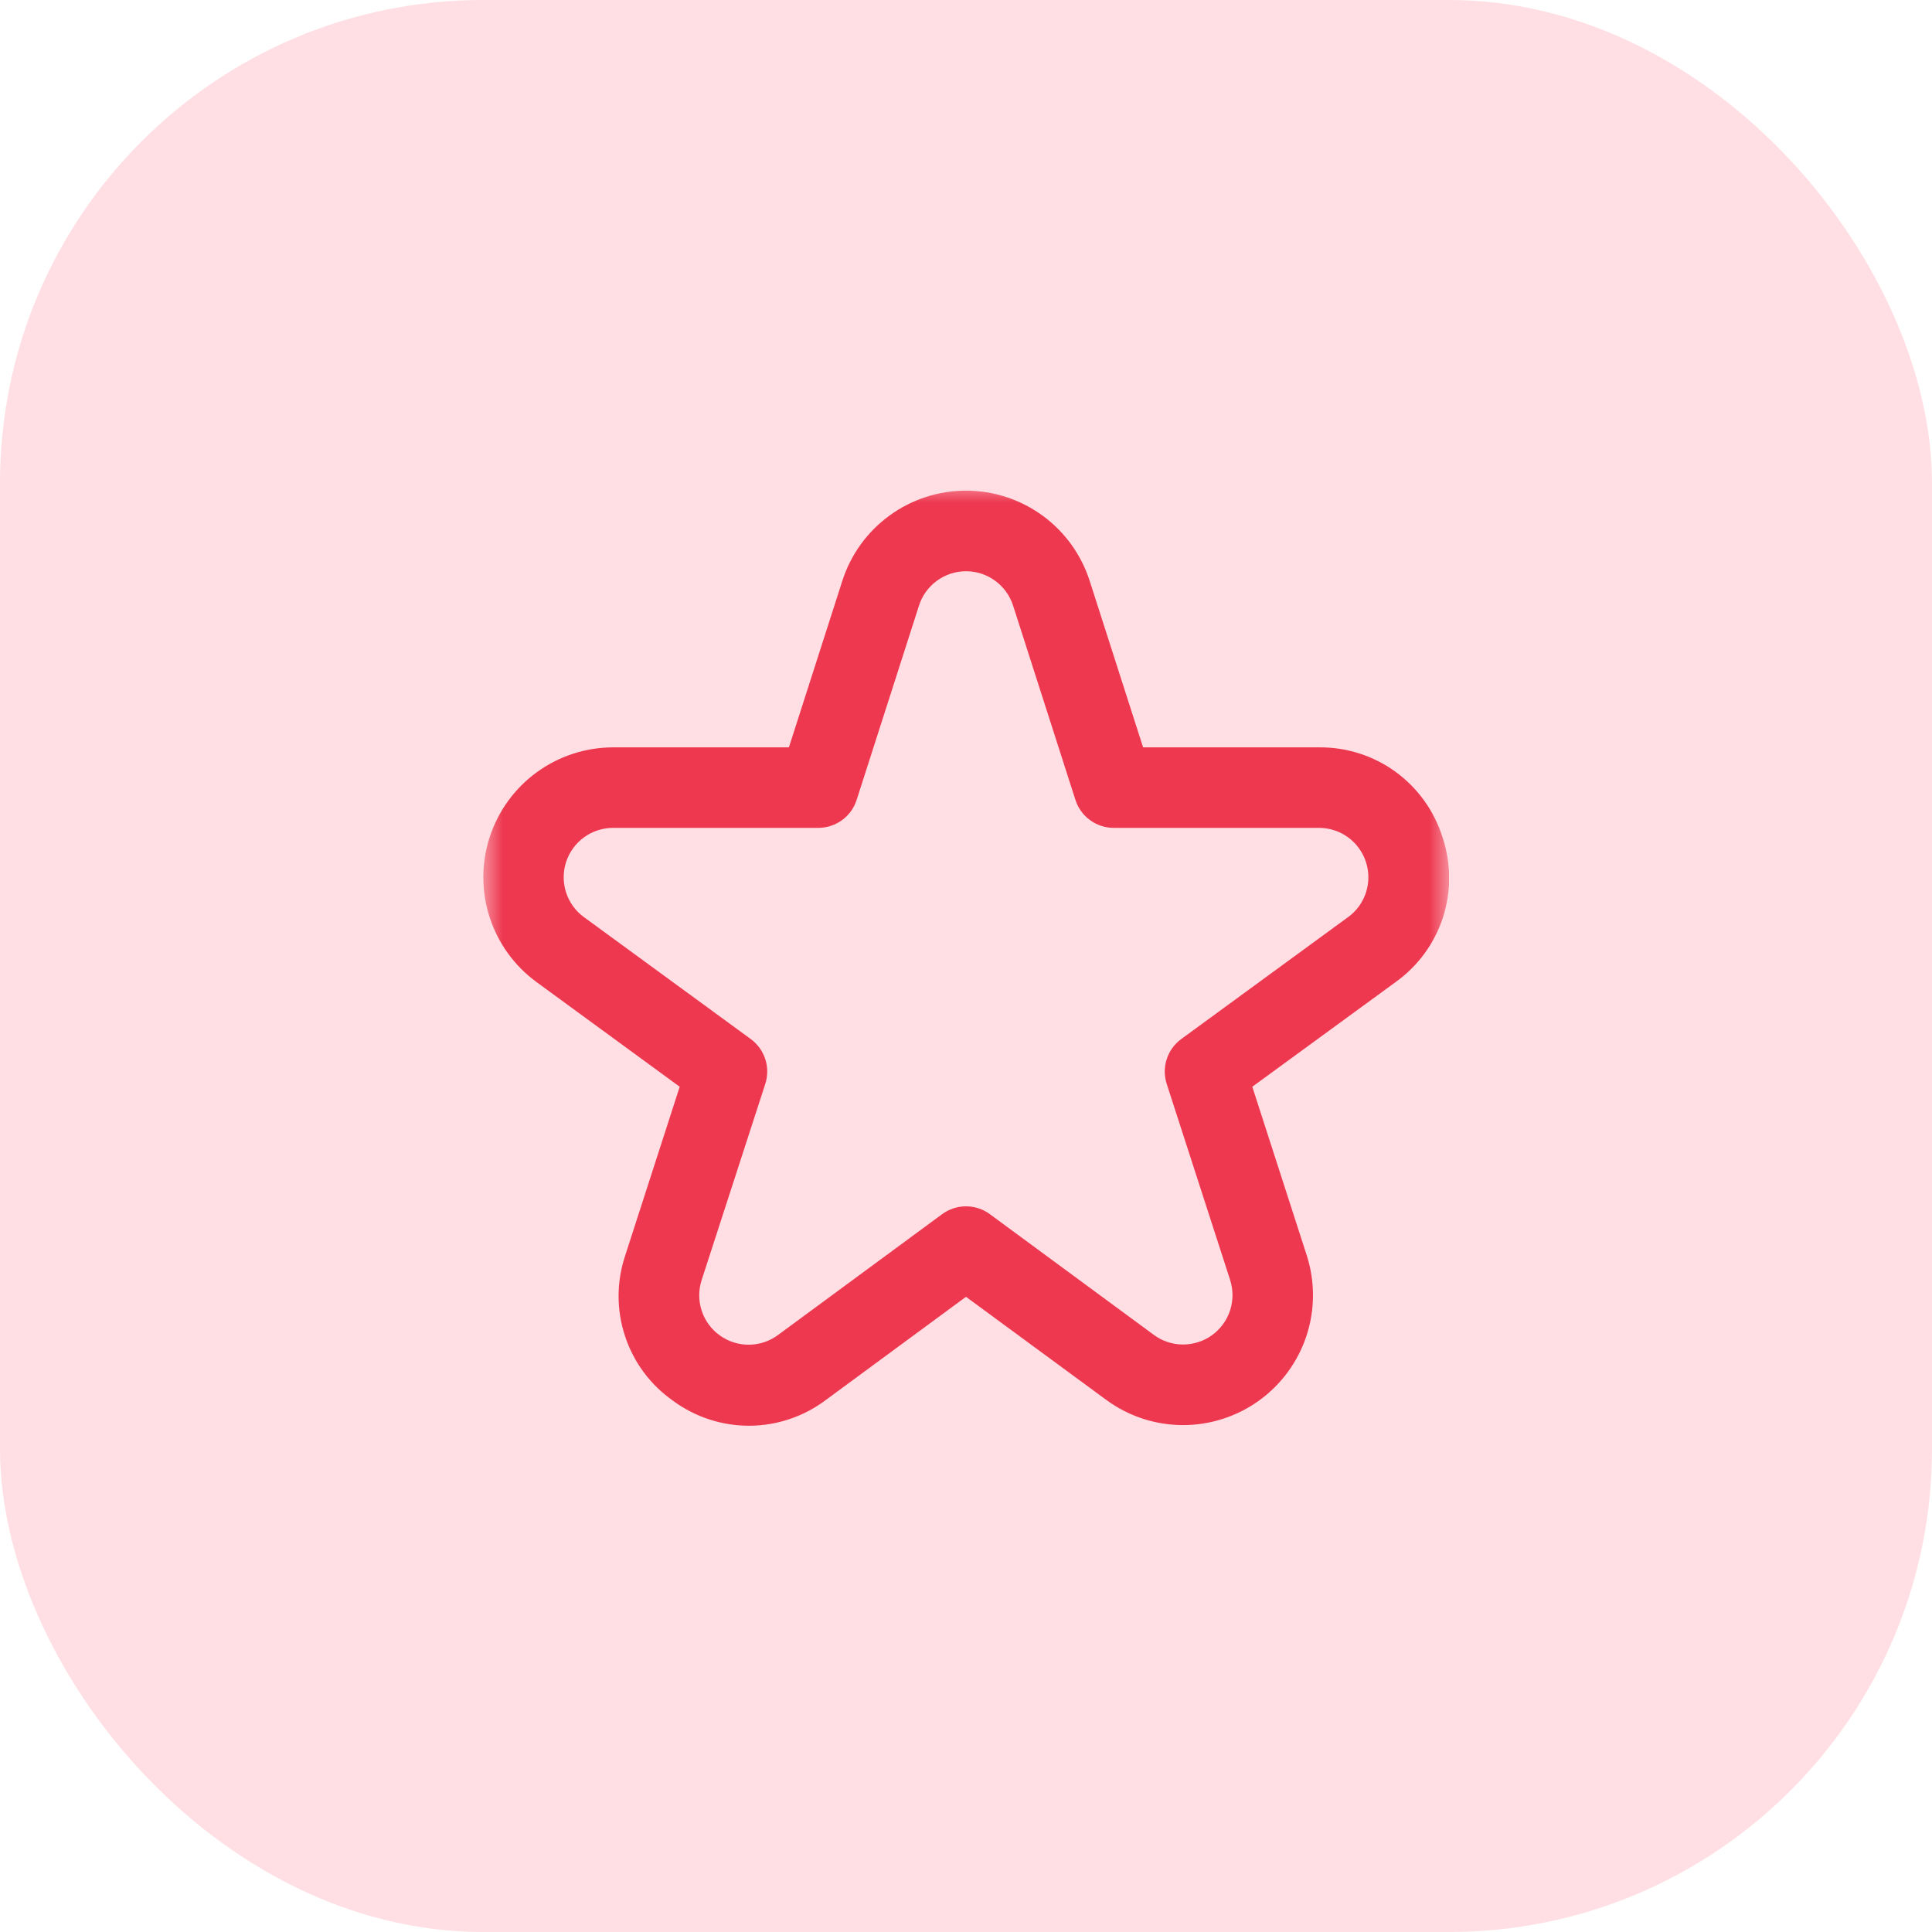
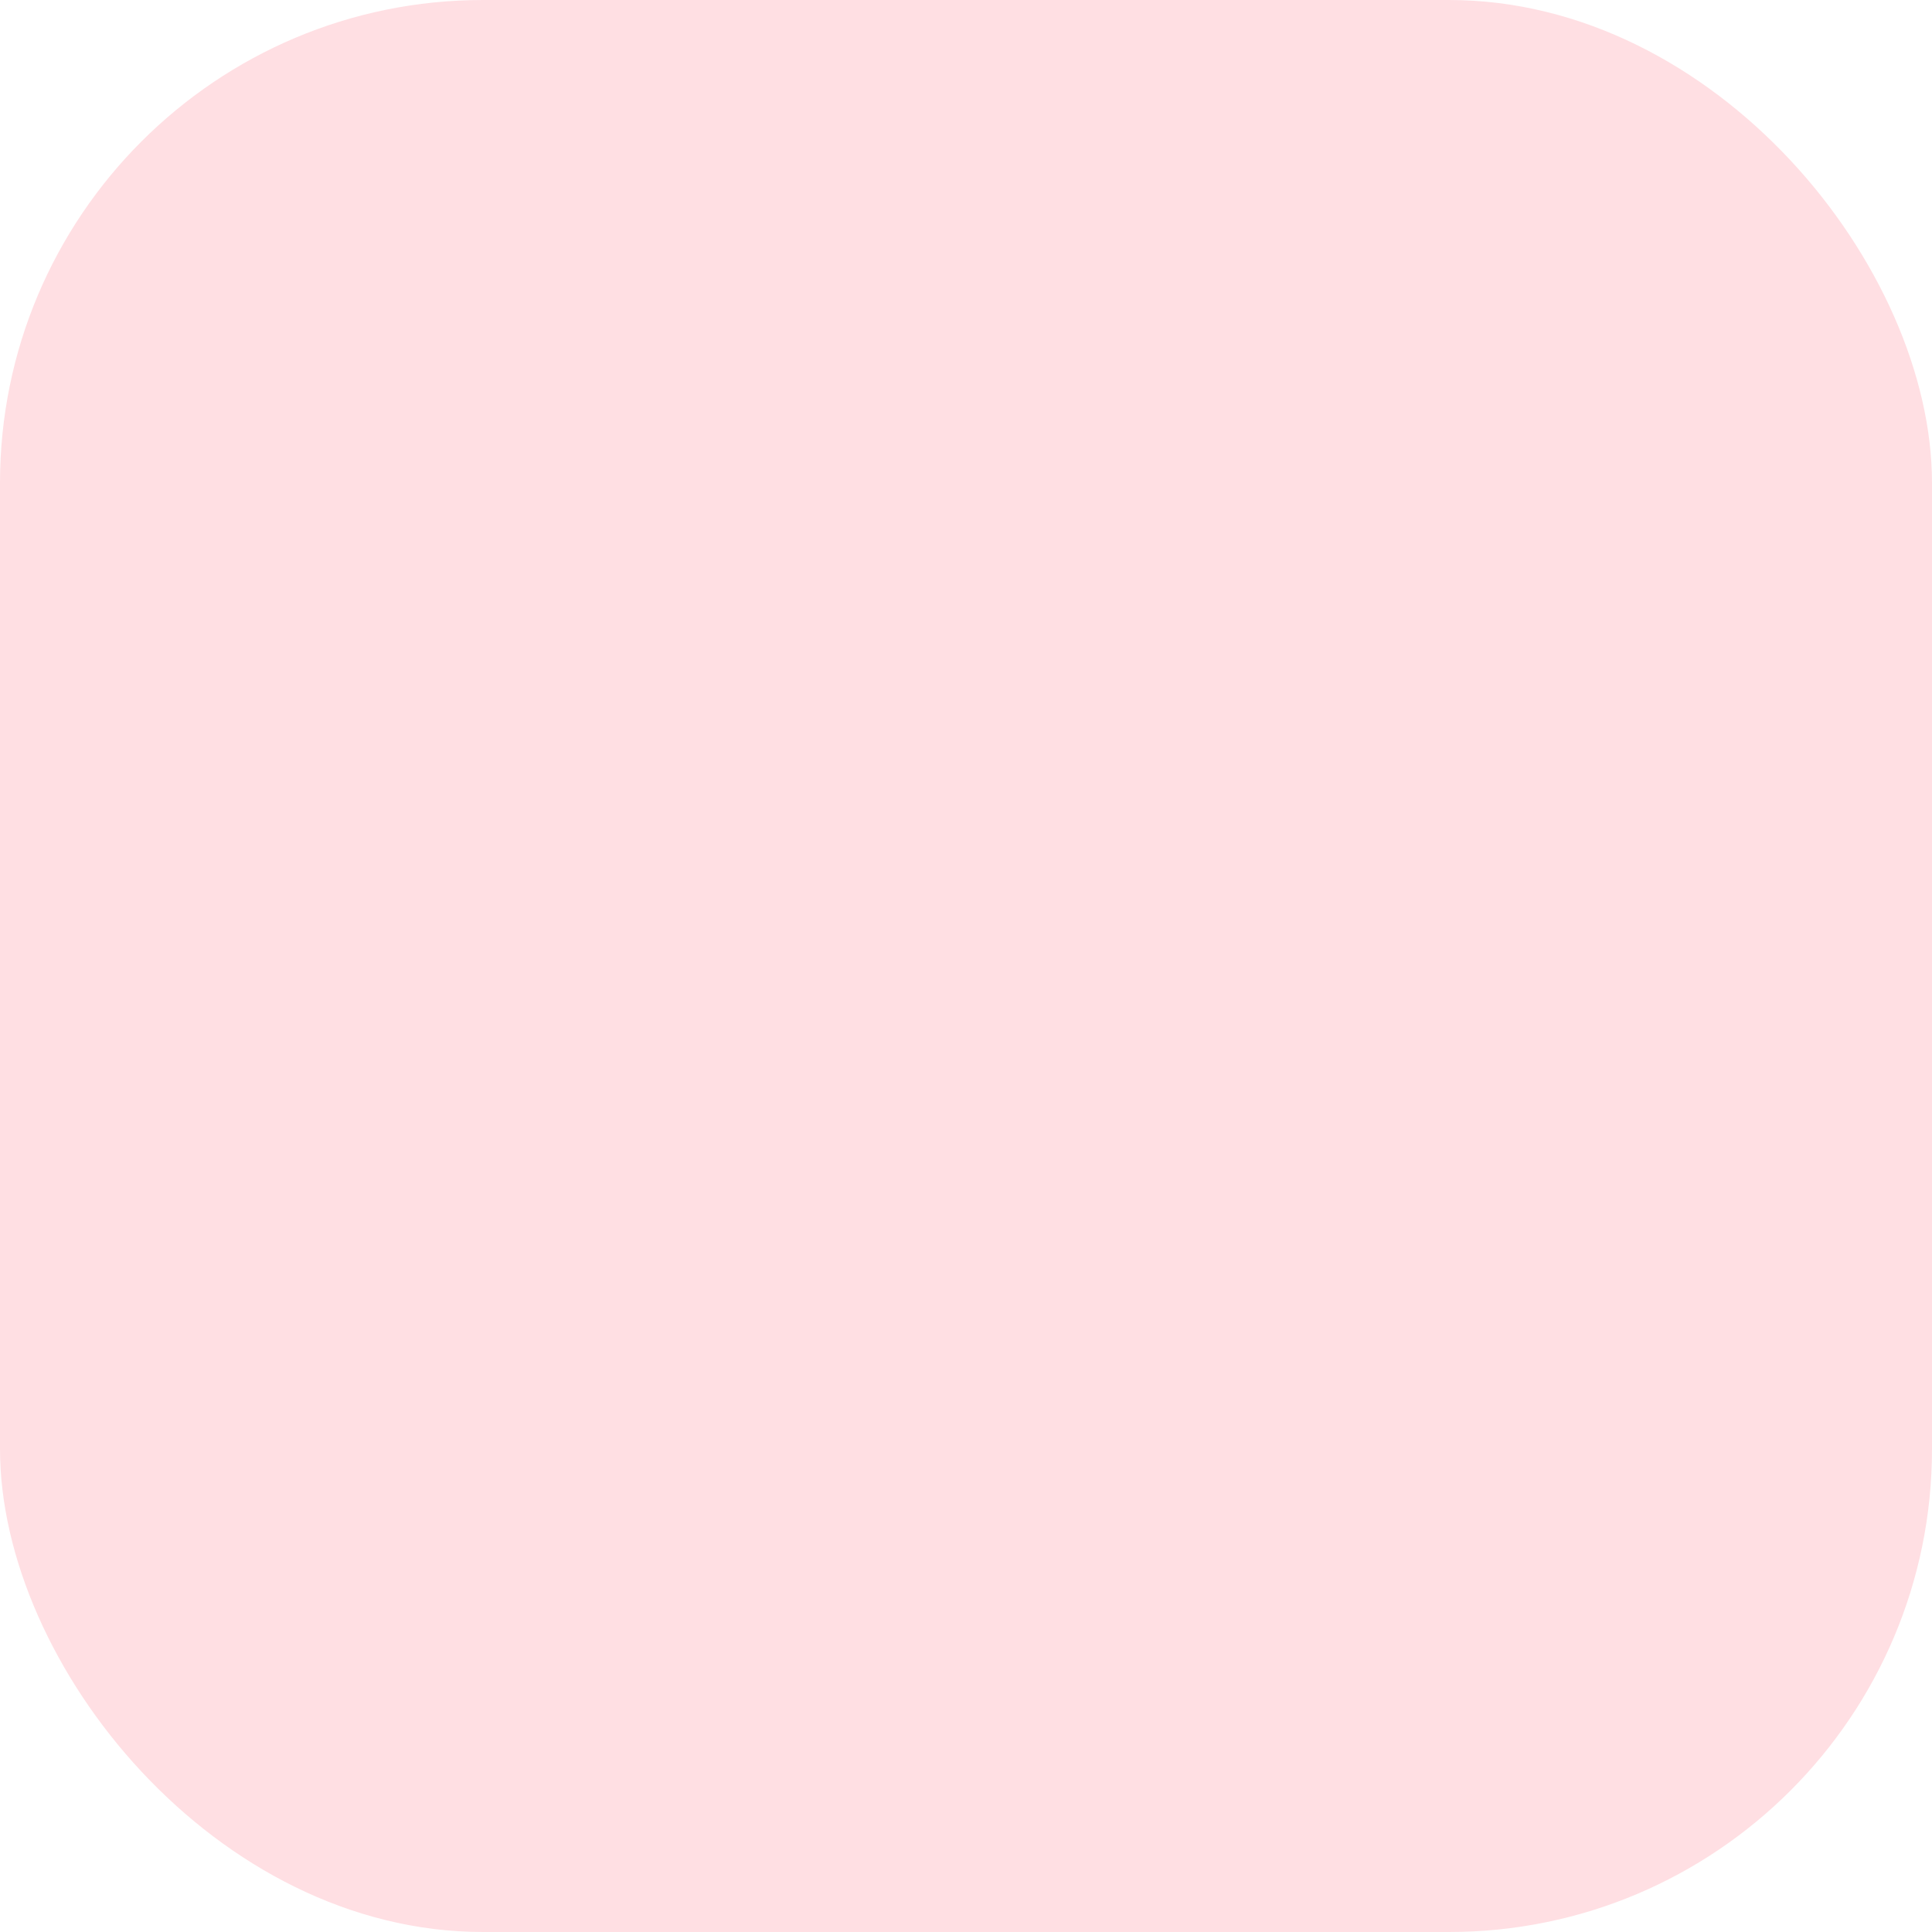
<svg xmlns="http://www.w3.org/2000/svg" width="48" height="48" viewBox="0 0 48 48" fill="none">
  <rect width="48" height="48" rx="12" fill="#FFDFE3" />
  <g clip-path="url(#clip0_43583_7508)">
    <mask id="mask0_43583_7508" style="mask-type:luminance" maskUnits="userSpaceOnUse" x="12" y="12" width="24" height="24">
-       <path d="M36 12H12V36H36V12Z" fill="white" />
+       <path d="M36 12H12H36V12Z" fill="white" />
    </mask>
    <g mask="url(#mask0_43583_7508)">
-       <path d="M35.836 20.794C35.631 20.143 35.222 19.575 34.67 19.174C34.118 18.773 33.451 18.561 32.769 18.568H28.4L27.073 14.432C26.864 13.781 26.454 13.213 25.902 12.81C25.349 12.407 24.683 12.19 24 12.19C23.316 12.19 22.65 12.407 22.098 12.81C21.545 13.213 21.135 13.781 20.927 14.432L19.6 18.568H15.231C14.55 18.569 13.888 18.785 13.338 19.185C12.787 19.585 12.378 20.149 12.167 20.796C11.956 21.442 11.955 22.139 12.164 22.787C12.373 23.434 12.782 23.999 13.331 24.4L16.887 27L15.535 31.187C15.316 31.837 15.313 32.539 15.527 33.19C15.74 33.842 16.158 34.406 16.719 34.8C17.27 35.207 17.937 35.425 18.622 35.422C19.307 35.418 19.972 35.194 20.519 34.781L24 32.219L27.482 34.778C28.032 35.183 28.695 35.403 29.378 35.406C30.061 35.409 30.727 35.196 31.28 34.797C31.834 34.398 32.247 33.833 32.46 33.185C32.673 32.536 32.674 31.837 32.465 31.187L31.113 27L34.673 24.4C35.228 24.004 35.641 23.439 35.851 22.79C36.06 22.14 36.055 21.441 35.836 20.794ZM33.493 22.785L29.349 25.814C29.178 25.939 29.052 26.113 28.987 26.314C28.922 26.514 28.922 26.73 28.987 26.93L30.562 31.8C30.641 32.047 30.641 32.313 30.56 32.56C30.479 32.806 30.322 33.021 30.111 33.173C29.901 33.324 29.647 33.405 29.388 33.404C29.128 33.403 28.876 33.319 28.667 33.165L24.592 30.165C24.42 30.039 24.213 29.971 24 29.971C23.787 29.971 23.579 30.039 23.408 30.165L19.333 33.165C19.124 33.321 18.871 33.407 18.61 33.409C18.349 33.411 18.095 33.331 17.883 33.178C17.671 33.026 17.513 32.811 17.433 32.563C17.352 32.315 17.352 32.048 17.433 31.8L19.013 26.93C19.078 26.73 19.078 26.514 19.013 26.314C18.948 26.113 18.821 25.939 18.651 25.814L14.507 22.785C14.298 22.633 14.143 22.418 14.064 22.172C13.984 21.925 13.985 21.66 14.065 21.414C14.146 21.169 14.301 20.954 14.511 20.802C14.72 20.65 14.972 20.569 15.231 20.568H20.331C20.542 20.568 20.749 20.501 20.92 20.376C21.091 20.252 21.218 20.076 21.283 19.874L22.833 15.043C22.912 14.796 23.068 14.581 23.278 14.428C23.488 14.275 23.741 14.192 24.001 14.192C24.26 14.192 24.513 14.275 24.723 14.428C24.933 14.581 25.089 14.796 25.169 15.043L26.719 19.874C26.784 20.076 26.911 20.252 27.082 20.376C27.253 20.501 27.459 20.568 27.671 20.568H32.771C33.029 20.569 33.281 20.65 33.491 20.802C33.7 20.954 33.856 21.169 33.936 21.414C34.017 21.66 34.017 21.925 33.938 22.172C33.858 22.418 33.703 22.633 33.495 22.785H33.493Z" fill="#ED384F" />
-     </g>
+       </g>
  </g>
  <defs>
    <clipPath id="clip0_43583_7508">
-       <rect width="24" height="24" fill="white" transform="translate(12 12)" />
-     </clipPath>
+       </clipPath>
  </defs>
</svg>